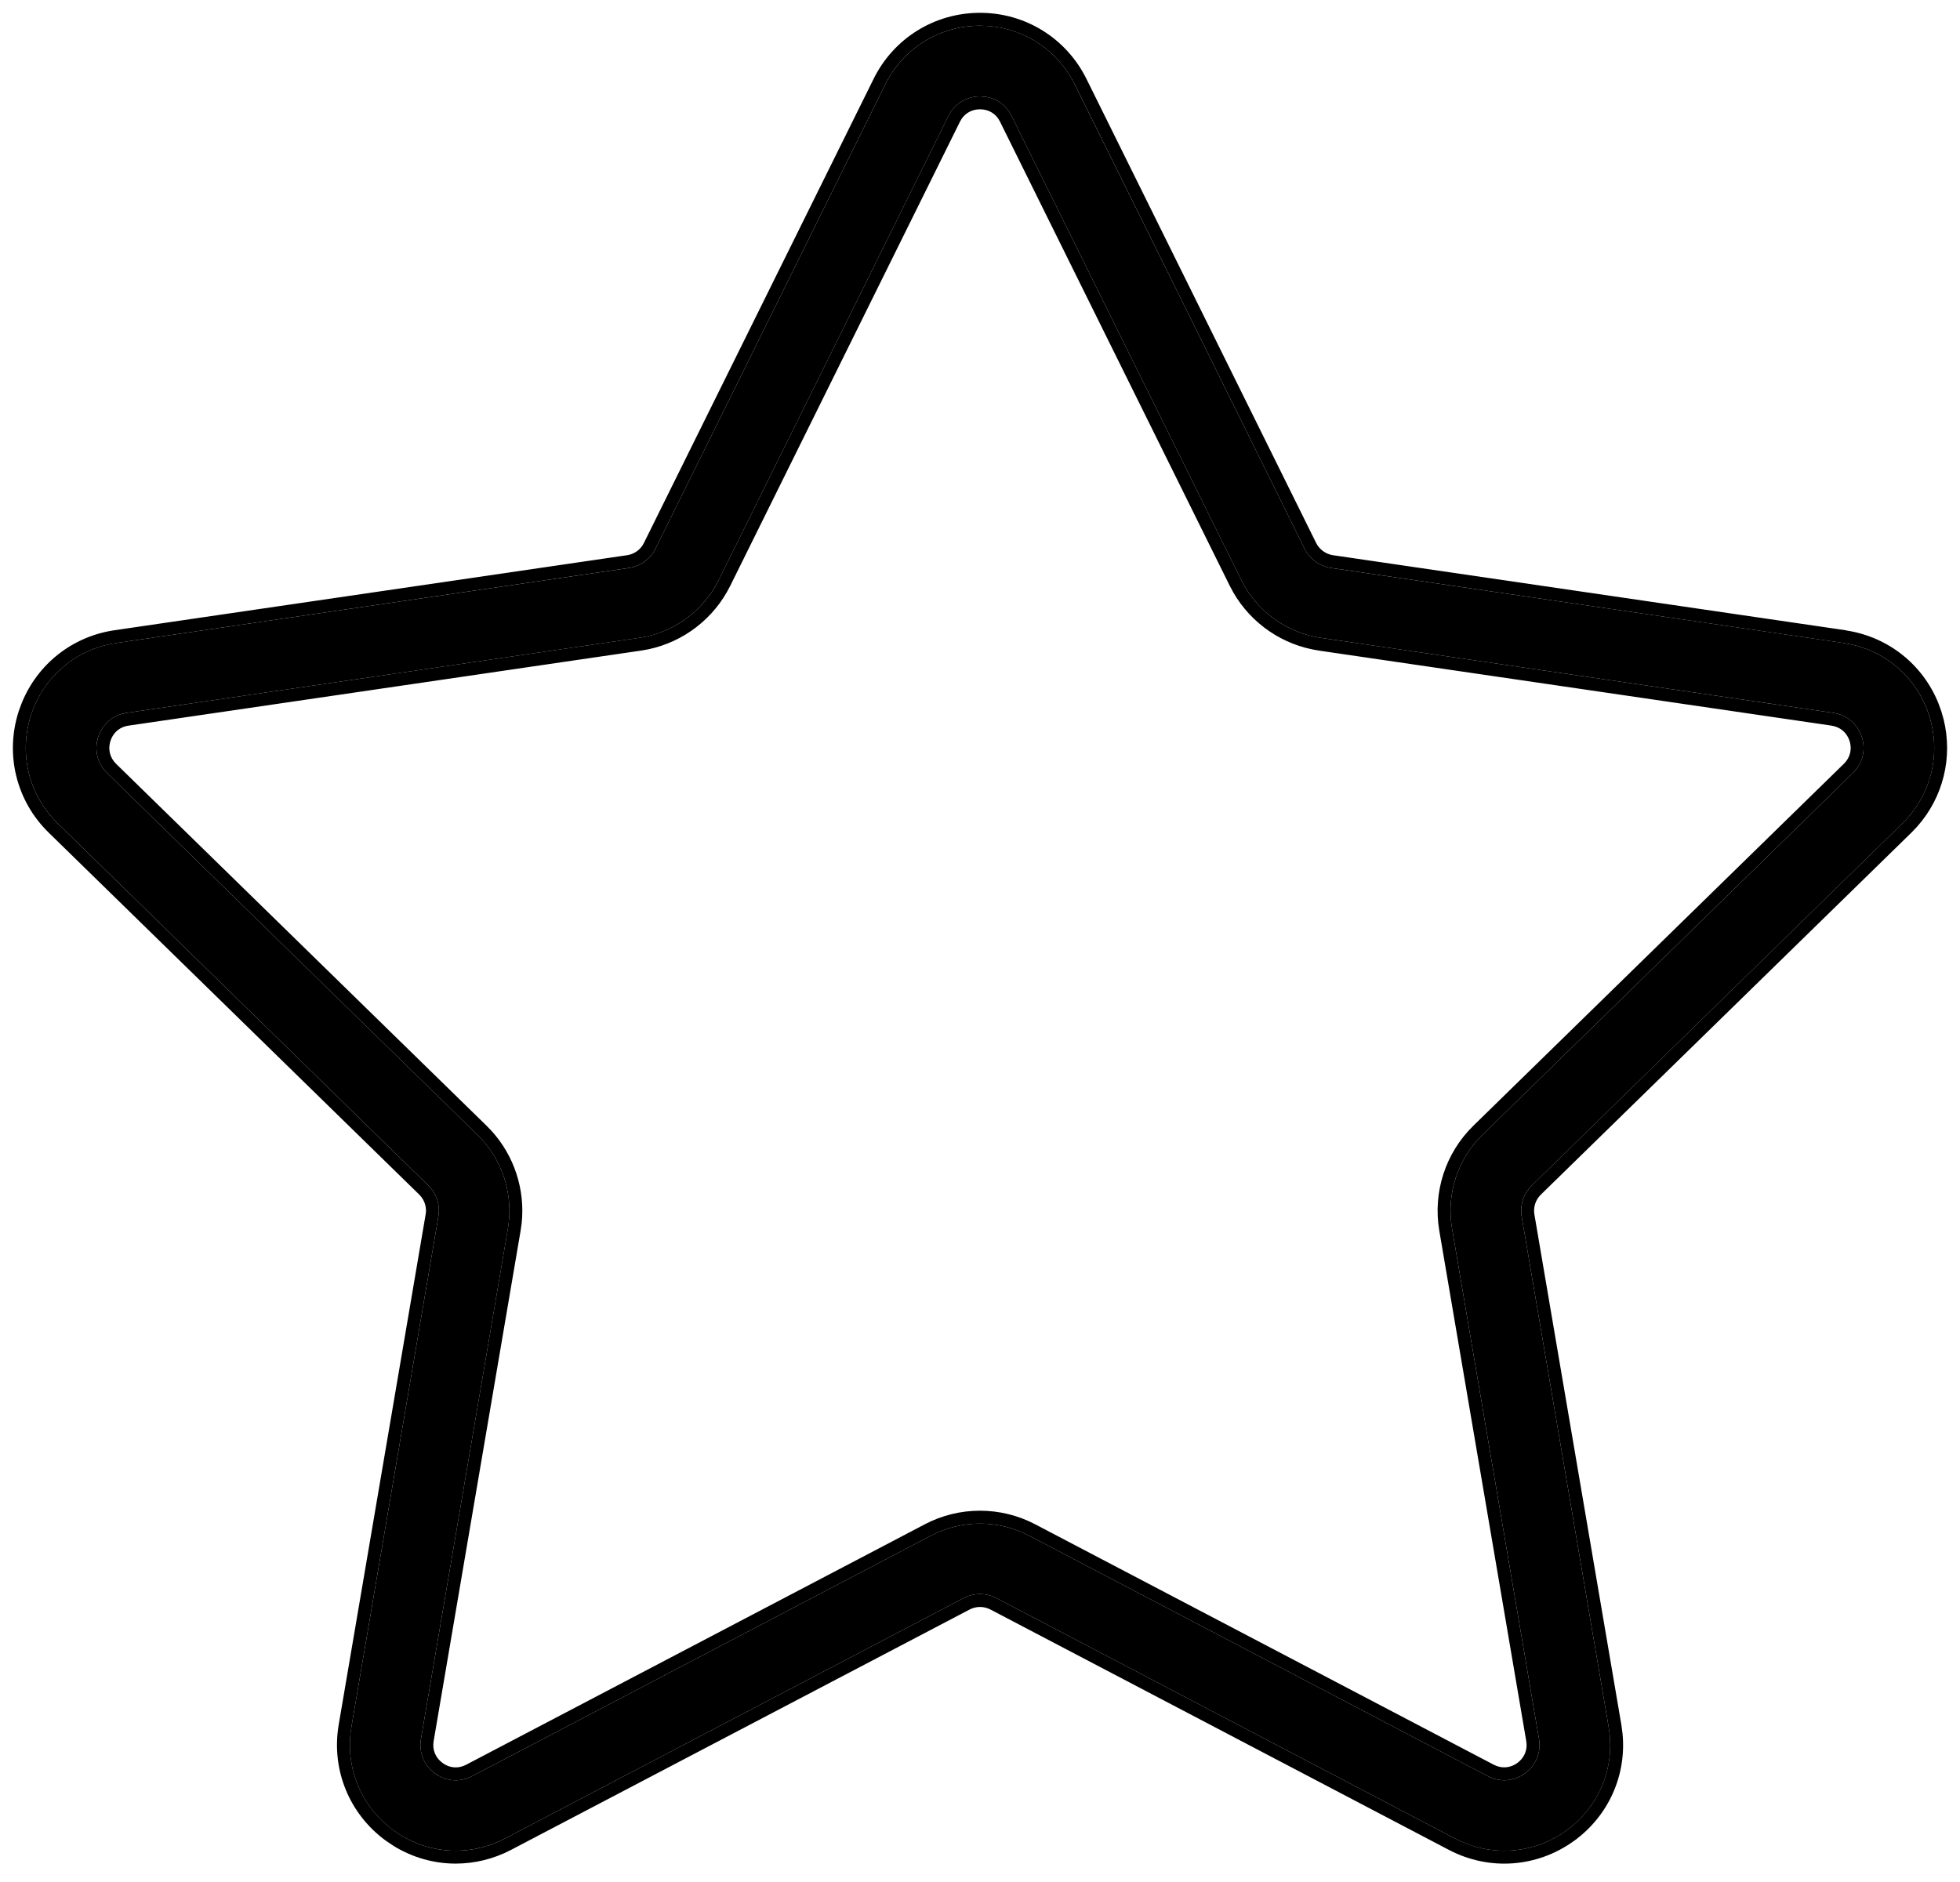
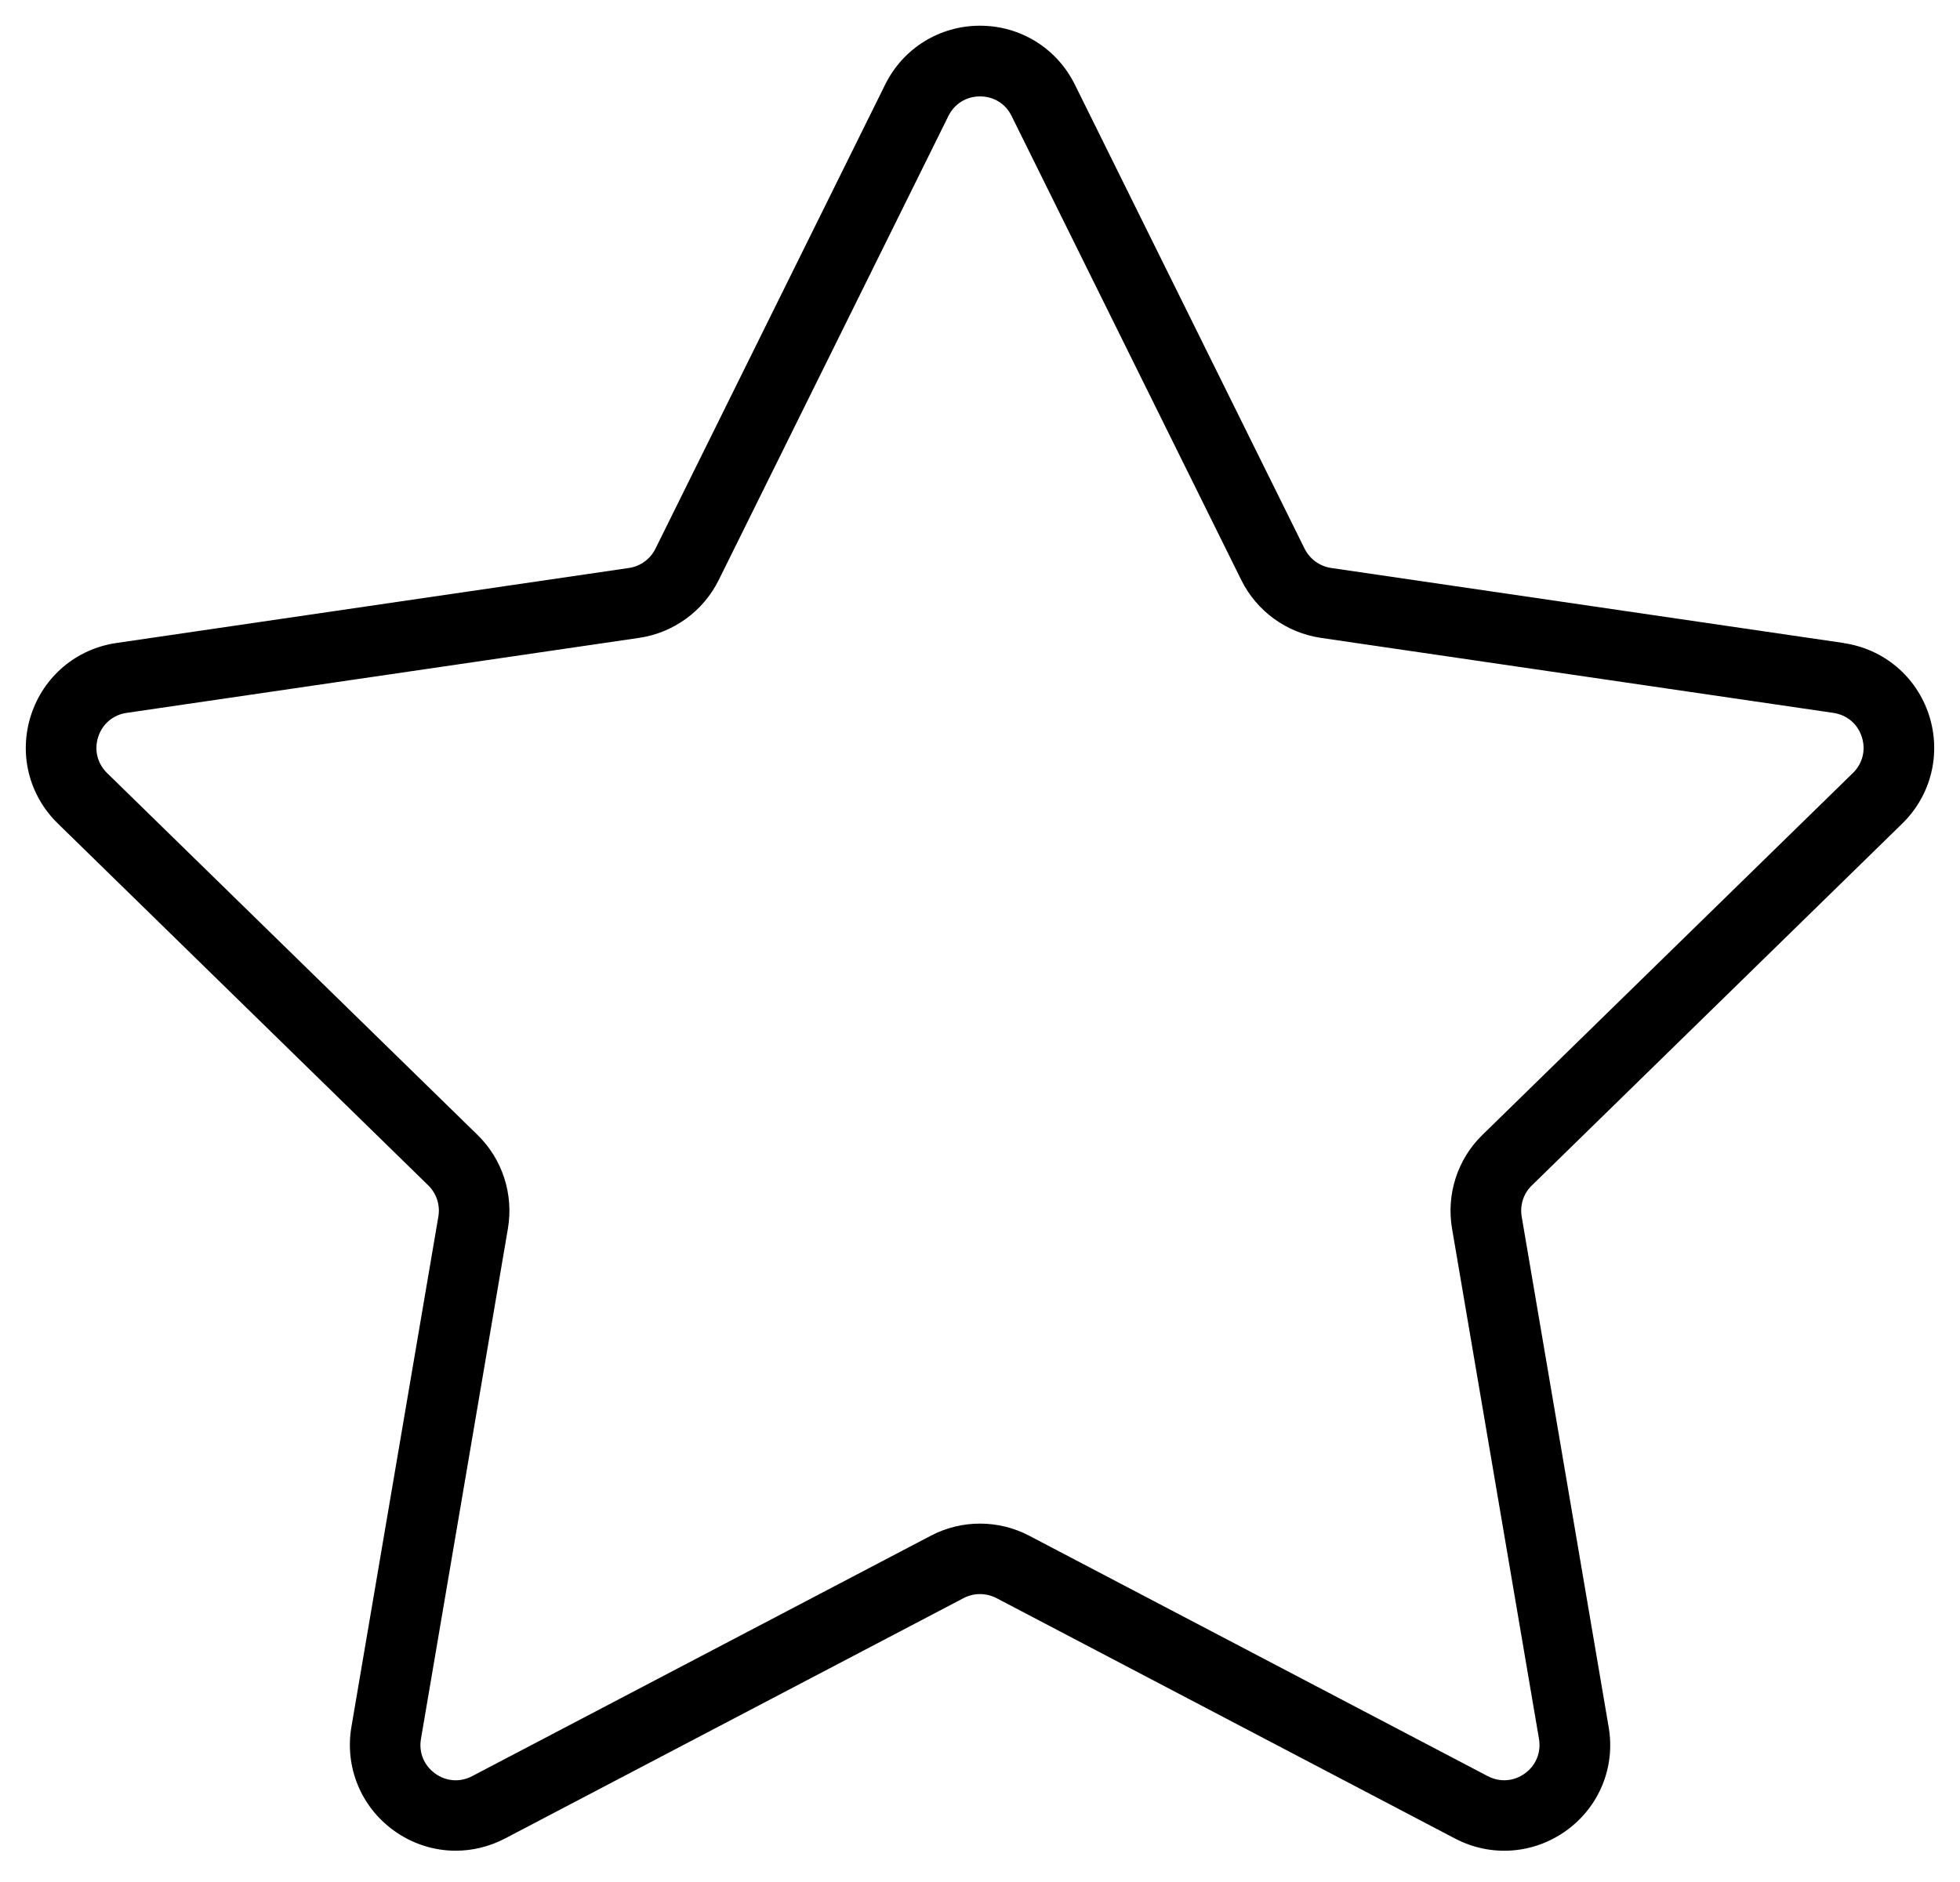
<svg xmlns="http://www.w3.org/2000/svg" width="76" height="73" viewBox="0 0 76 73" fill="none">
-   <path d="M38.001 0.497C39.762 0.497 41.346 1.481 42.129 3.062L51.035 21.06C51.165 21.315 51.41 21.492 51.689 21.533L71.556 24.442L71.619 24.456C73.228 24.712 74.557 25.775 75.161 27.27L75.273 27.579L75.274 27.58L75.364 27.895C75.73 29.374 75.349 30.922 74.337 32.06L74.11 32.298L59.747 46.332L59.746 46.334C59.544 46.53 59.449 46.816 59.497 47.1L62.869 66.894L62.913 67.219C63.077 68.845 62.375 70.423 61.037 71.394H61.036C59.606 72.43 57.75 72.565 56.188 71.748H56.187L38.406 62.423V62.424C38.182 62.307 37.923 62.293 37.693 62.38L37.597 62.423L19.81 71.748C19.136 72.1 18.4 72.277 17.669 72.277C16.837 72.277 16.006 72.047 15.272 71.597L14.965 71.391C13.541 70.355 12.837 68.628 13.133 66.891L16.505 47.096L16.517 46.991C16.526 46.782 16.459 46.574 16.326 46.408L16.255 46.329L1.891 32.295C0.629 31.063 0.184 29.253 0.728 27.576V27.575L0.842 27.267C1.456 25.753 2.808 24.68 4.445 24.442L24.314 21.533L24.419 21.511C24.656 21.446 24.857 21.283 24.966 21.061L24.967 21.06L33.873 3.062C34.653 1.48 36.24 0.497 38.001 0.497ZM38.001 0.997C36.43 0.997 35.016 1.873 34.321 3.283L25.415 21.281L25.332 21.427C25.119 21.751 24.774 21.97 24.388 22.027L4.517 24.938L4.228 24.989C2.804 25.299 1.663 26.328 1.204 27.73C0.718 29.226 1.115 30.839 2.241 31.938L16.604 45.972C16.926 46.287 17.073 46.738 16.998 47.18L13.626 66.975L13.587 67.266C13.443 68.715 14.068 70.12 15.259 70.986C15.888 71.445 16.613 71.706 17.352 71.765L17.669 71.777C18.238 71.777 18.812 71.657 19.351 71.416L19.579 71.305L37.364 61.98C37.761 61.772 38.237 61.772 38.638 61.98L56.42 71.305C57.726 71.988 59.261 71.926 60.5 71.153L60.743 70.99C61.937 70.124 62.562 68.718 62.416 67.269L62.376 66.978L59.004 47.184C58.938 46.794 59.042 46.399 59.285 46.098L59.397 45.975L73.761 31.94C74.883 30.842 75.28 29.229 74.798 27.733C74.312 26.238 73.042 25.166 71.484 24.94V24.938L51.617 22.027C51.172 21.962 50.789 21.682 50.587 21.281L41.681 3.283C41.026 1.961 39.745 1.108 38.293 1.007L38.001 0.997ZM38.196 3.752C38.645 3.813 39.022 4.083 39.225 4.499L48.132 22.496C48.731 23.704 49.885 24.543 51.22 24.738L71.09 27.648C71.617 27.727 72.028 28.073 72.192 28.579C72.336 29.022 72.254 29.479 71.976 29.836L71.847 29.982H71.844L57.48 44.017C56.515 44.958 56.077 46.317 56.303 47.645L59.675 67.44C59.764 67.964 59.558 68.467 59.13 68.778L58.964 68.883C58.622 69.066 58.233 69.095 57.869 68.964L57.689 68.885L39.907 59.56C38.712 58.934 37.285 58.934 36.094 59.56L18.308 68.885C17.898 69.1 17.432 69.099 17.033 68.884L16.867 68.778C16.49 68.503 16.287 68.086 16.303 67.635L16.323 67.44L19.694 47.645C19.906 46.4 19.534 45.128 18.691 44.198L18.517 44.017L4.154 29.982C3.822 29.656 3.681 29.214 3.761 28.77L3.808 28.579C3.952 28.136 4.287 27.813 4.72 27.689L4.91 27.648L24.781 24.738C26.032 24.555 27.125 23.807 27.75 22.719L27.868 22.496L36.774 4.499C37.011 4.023 37.469 3.739 38 3.739L38.196 3.752ZM38 4.239C37.702 4.239 37.446 4.374 37.285 4.612L37.222 4.721L28.316 22.719C27.687 23.989 26.51 24.895 25.132 25.184L24.853 25.233L4.982 28.143H4.981C4.689 28.185 4.455 28.356 4.33 28.616L4.284 28.733C4.179 29.058 4.258 29.384 4.503 29.625L18.866 43.659L19.062 43.862C19.945 44.836 20.367 46.144 20.227 47.449L20.187 47.73L16.815 67.524C16.758 67.861 16.884 68.172 17.162 68.375L17.268 68.442C17.522 68.58 17.812 68.581 18.075 68.442H18.076L35.861 59.117C37.198 58.414 38.8 58.415 40.139 59.117L57.92 68.441H57.921C58.223 68.599 58.557 68.575 58.836 68.374C59.076 68.199 59.204 67.938 59.194 67.649L59.181 67.524L55.809 47.73C55.556 46.241 56.047 44.716 57.131 43.659L71.494 29.625L71.504 29.616C71.712 29.406 71.798 29.135 71.747 28.855L71.717 28.733C71.611 28.409 71.356 28.194 71.016 28.143V28.142L51.146 25.233V25.232C49.743 25.027 48.518 24.188 47.817 22.968L47.684 22.719L38.777 4.721L38.776 4.719C38.629 4.417 38.345 4.239 38 4.239Z" fill="black" />
  <path d="M71.484 24.937L51.617 22.028C51.172 21.963 50.789 21.682 50.587 21.281L41.68 3.284C40.982 1.873 39.572 0.997 38.001 0.997C36.43 0.997 35.016 1.873 34.321 3.284L25.415 21.281C25.216 21.685 24.829 21.963 24.388 22.028L4.517 24.937C2.96 25.163 1.693 26.234 1.204 27.73C0.718 29.226 1.115 30.838 2.241 31.937L16.604 45.971C16.926 46.286 17.073 46.738 16.998 47.18L13.626 66.975C13.363 68.525 13.989 70.062 15.259 70.987C15.978 71.51 16.823 71.777 17.669 71.777C18.319 71.777 18.976 71.62 19.579 71.305L37.364 61.98C37.761 61.772 38.237 61.772 38.638 61.98L56.42 71.305C57.813 72.034 59.466 71.914 60.743 70.99C62.017 70.066 62.643 68.529 62.376 66.978L59.004 47.183C58.929 46.738 59.076 46.286 59.398 45.975L73.761 31.941C74.884 30.842 75.281 29.23 74.798 27.734C74.312 26.238 73.042 25.166 71.485 24.941L71.484 24.937ZM71.844 29.983L57.48 44.017C56.515 44.958 56.077 46.317 56.303 47.645L59.675 67.44C59.764 67.964 59.558 68.467 59.13 68.779C58.699 69.09 58.162 69.131 57.689 68.885L39.907 59.56C38.712 58.934 37.285 58.934 36.094 59.56L18.308 68.885C17.839 69.131 17.298 69.094 16.867 68.779C16.436 68.464 16.234 67.964 16.323 67.44L19.695 47.645C19.92 46.317 19.482 44.958 18.517 44.017L4.154 29.983C3.774 29.609 3.644 29.086 3.808 28.579C3.973 28.073 4.387 27.723 4.91 27.648L24.781 24.739C26.116 24.543 27.269 23.705 27.868 22.497L36.775 4.499C37.011 4.023 37.47 3.739 38 3.739C38.534 3.739 38.993 4.023 39.225 4.499L48.132 22.497C48.731 23.705 49.885 24.543 51.219 24.739L71.09 27.648C71.617 27.727 72.028 28.073 72.192 28.579C72.356 29.086 72.226 29.609 71.846 29.983H71.844Z" fill="black" />
</svg>